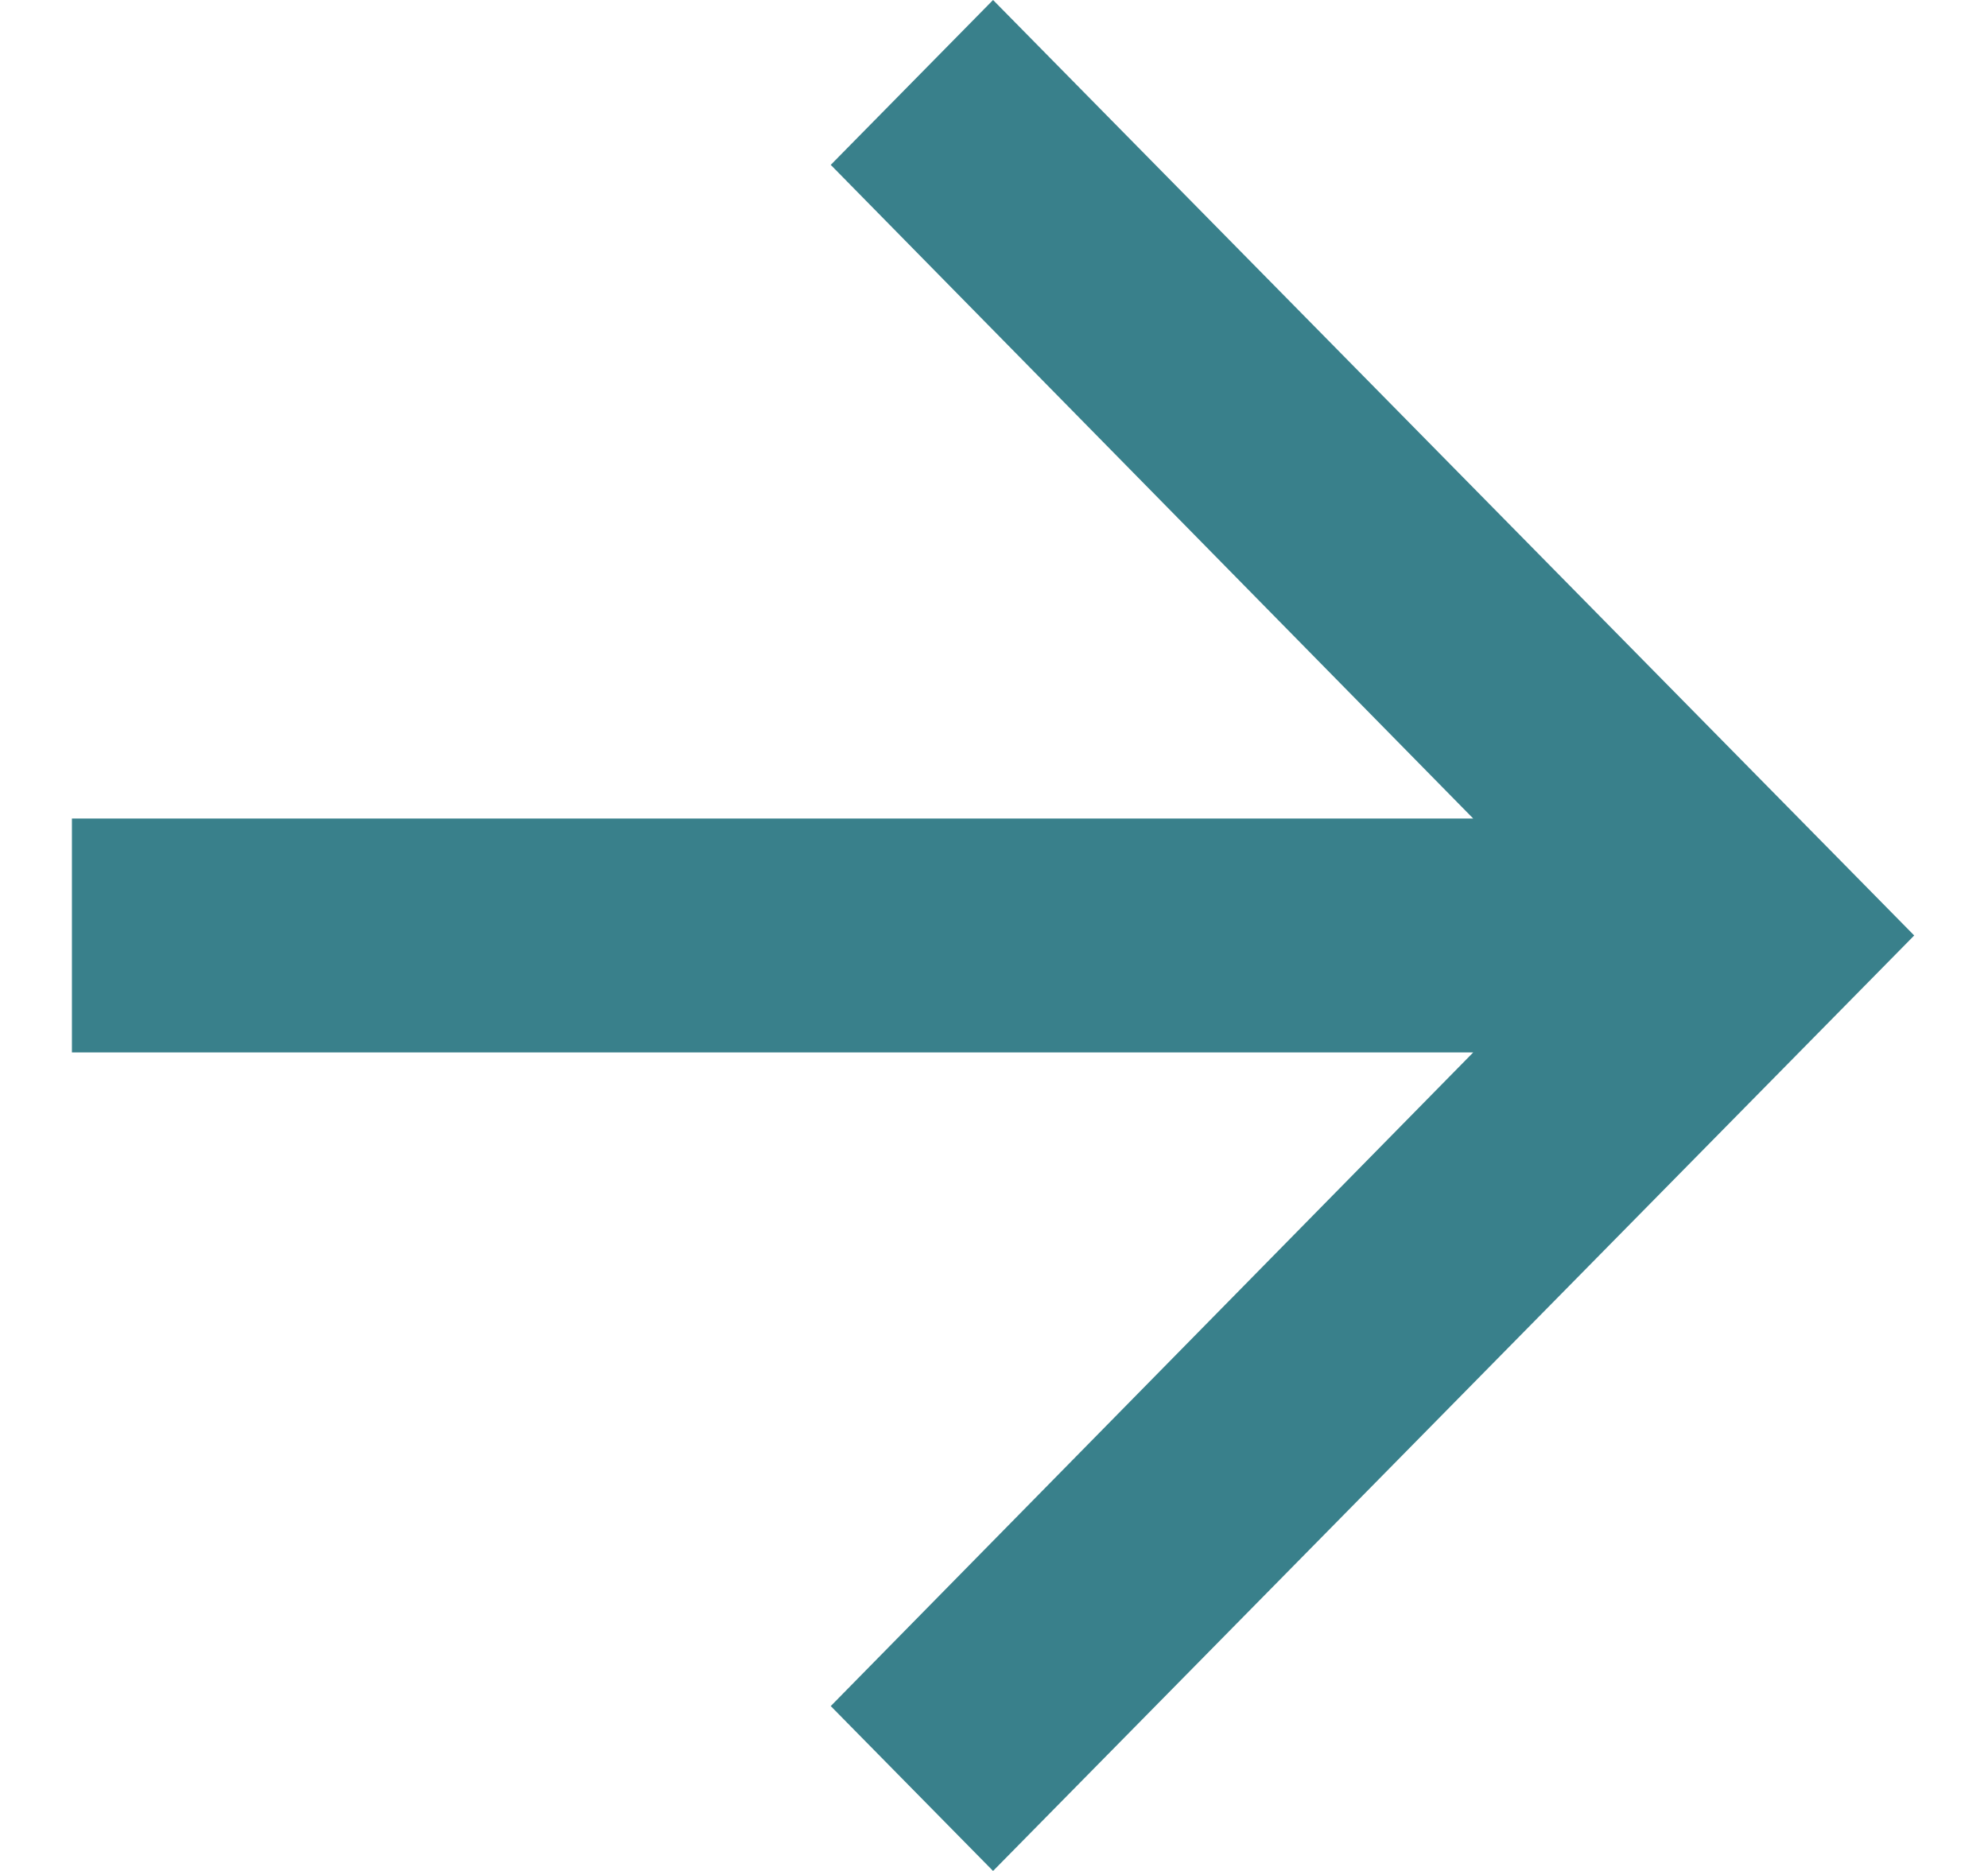
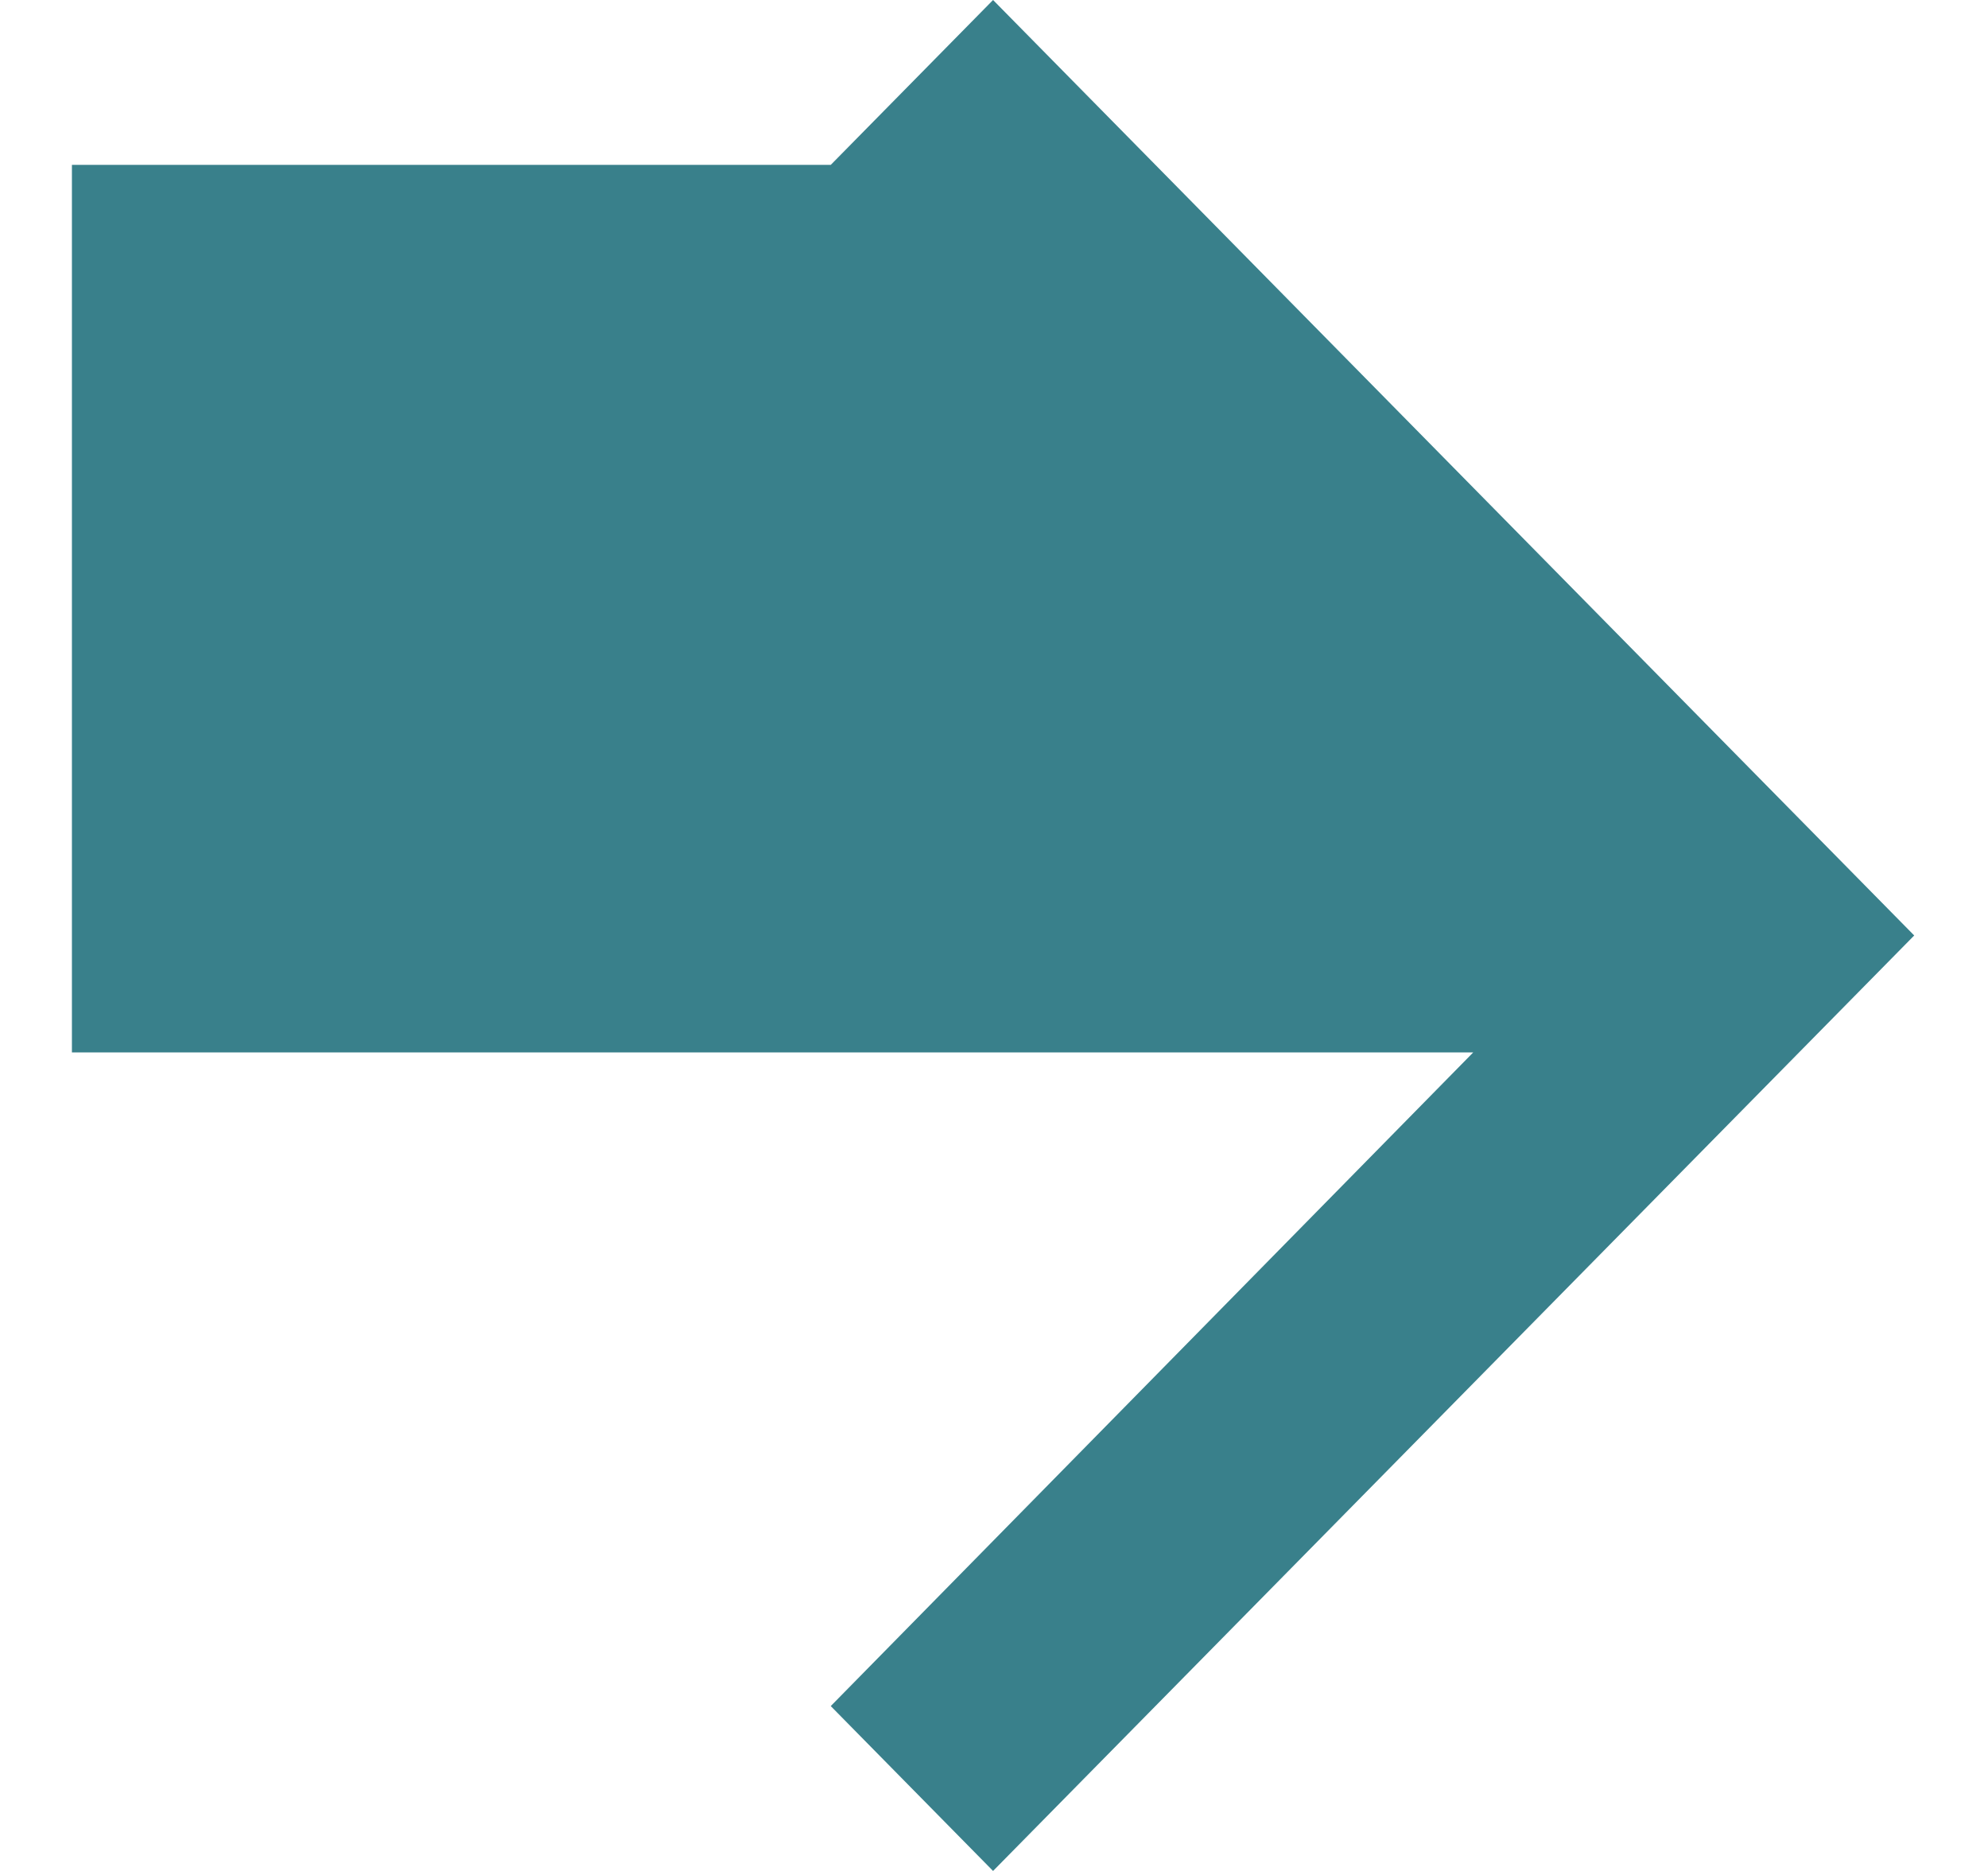
<svg xmlns="http://www.w3.org/2000/svg" width="17" height="16" viewBox="0 0 17 16" fill="none">
-   <path d="M8.492 0L7.104 1.41L12.598 7H0.615V9H12.598L7.104 14.59L8.492 16L16.369 8L8.492 0Z" fill="#39808B" />
+   <path d="M8.492 0L7.104 1.41H0.615V9H12.598L7.104 14.59L8.492 16L16.369 8L8.492 0Z" fill="#39808B" />
</svg>